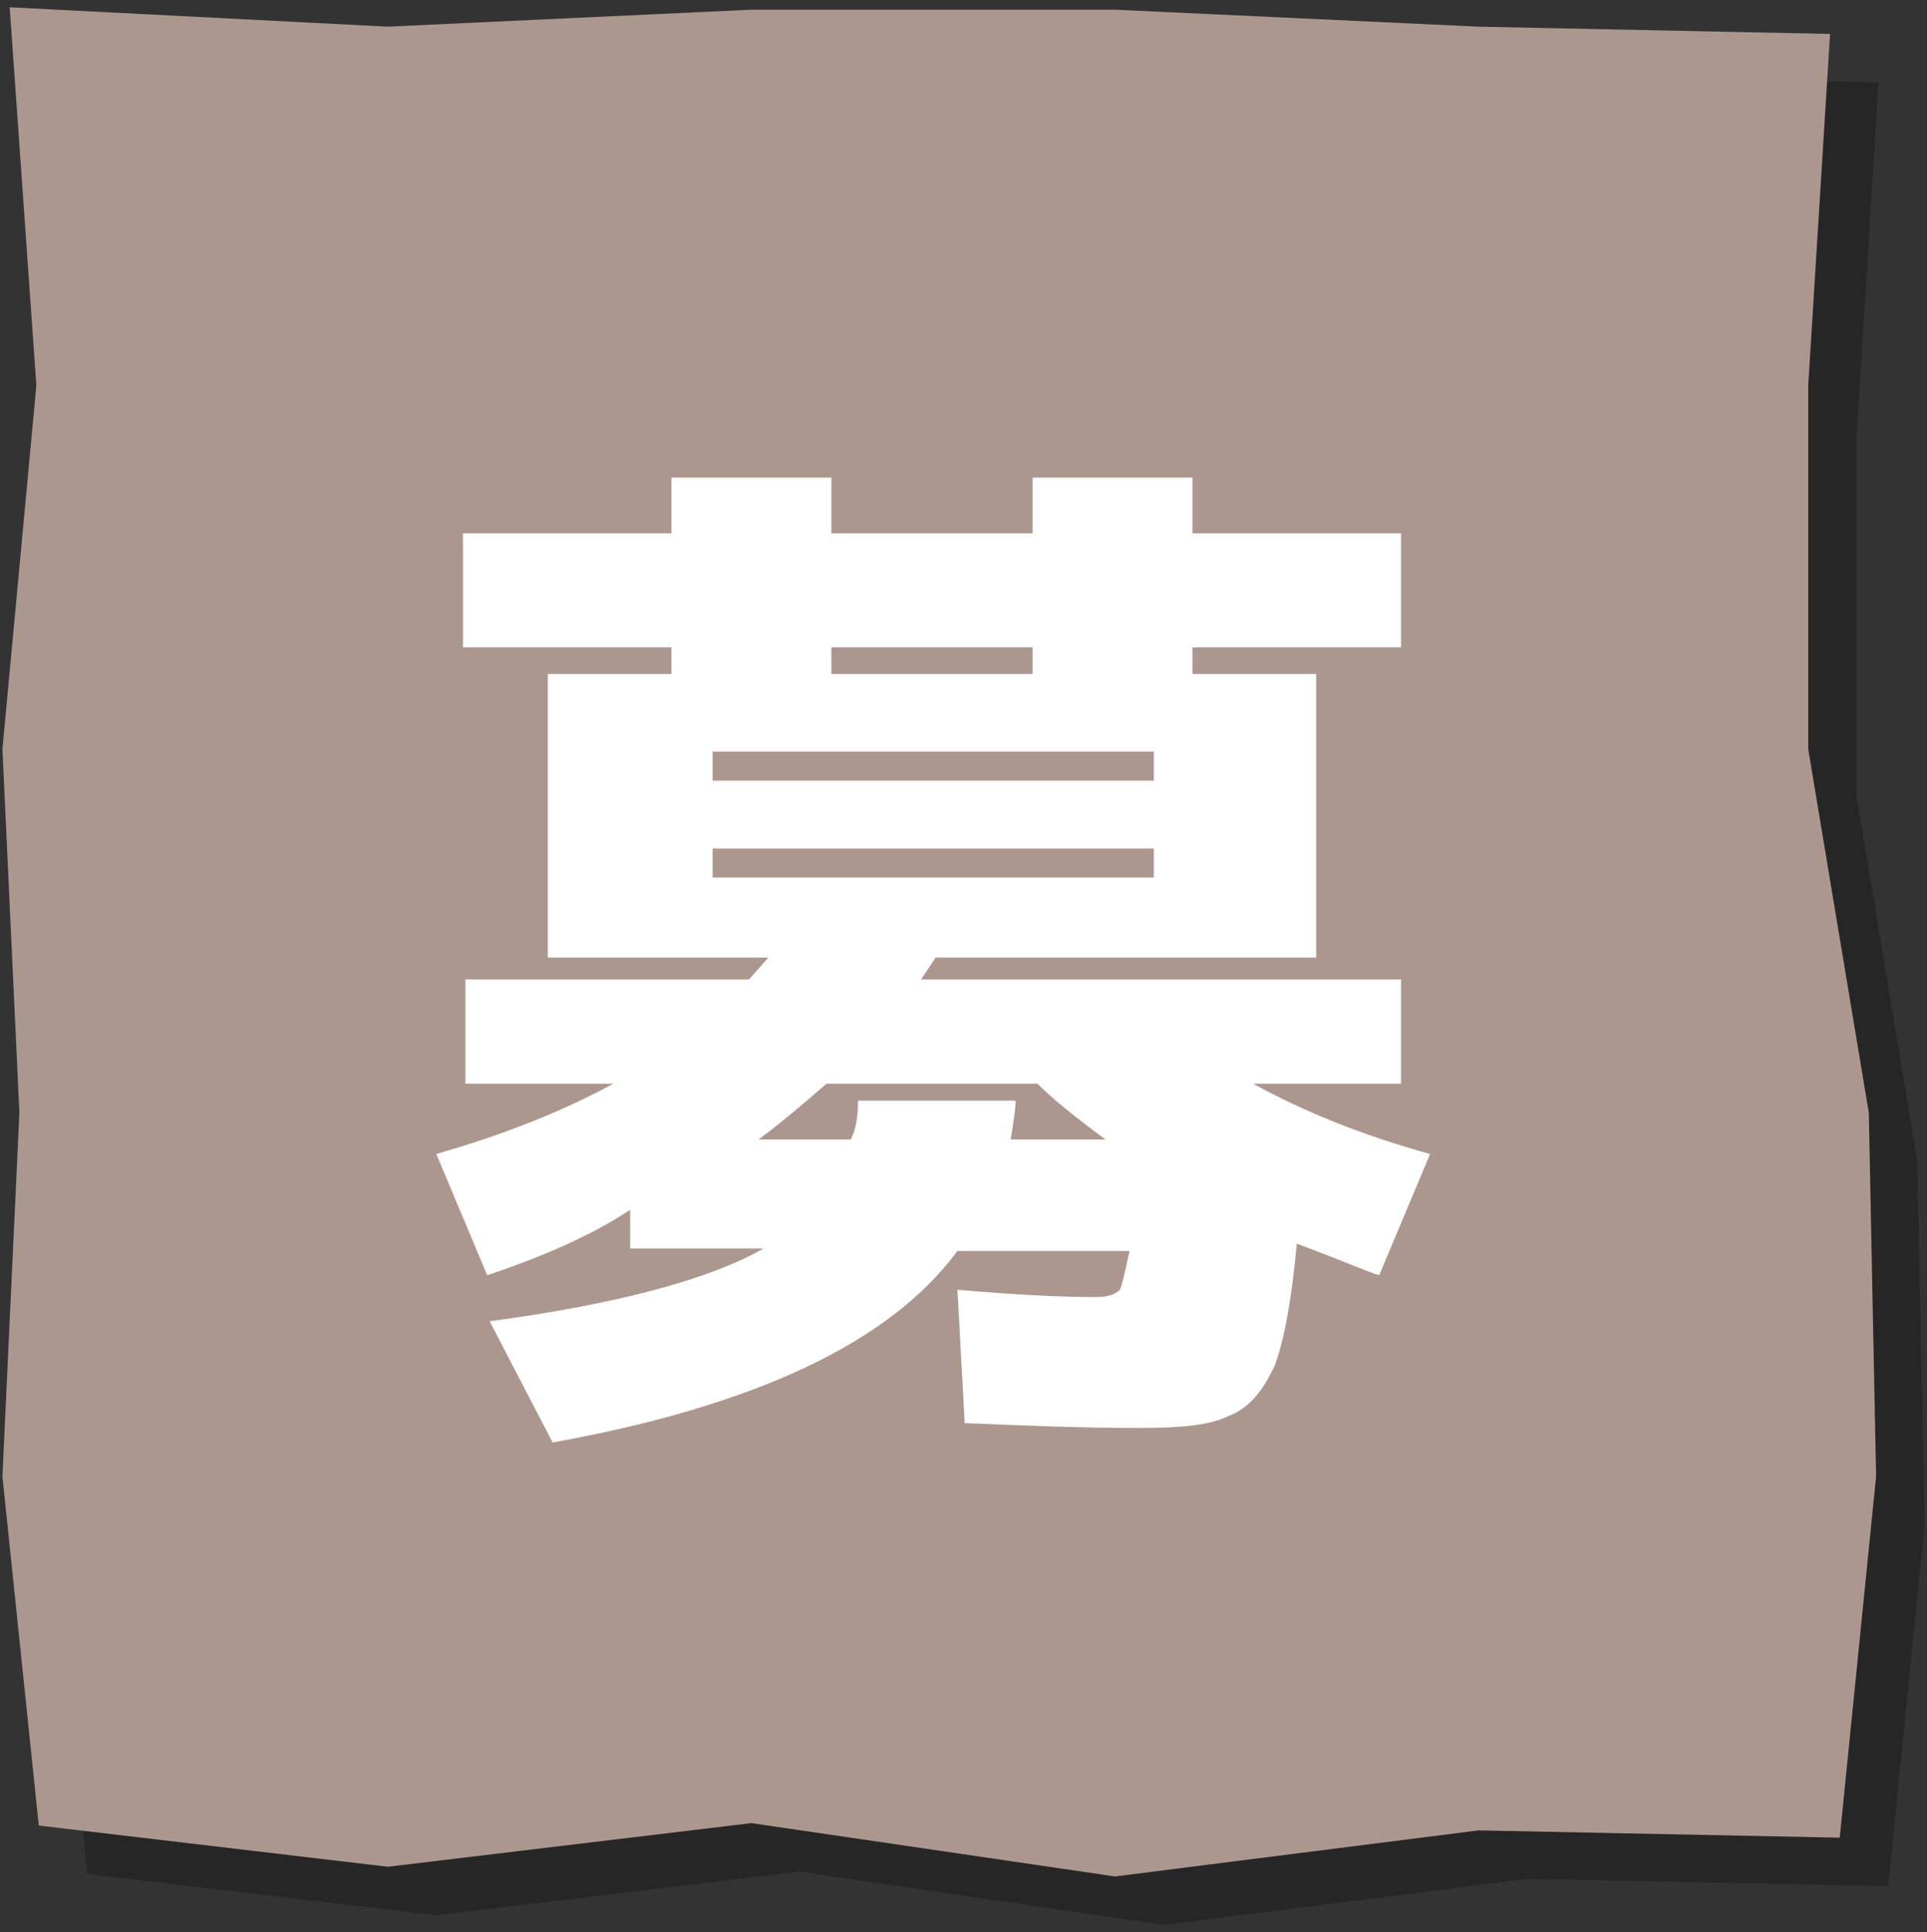
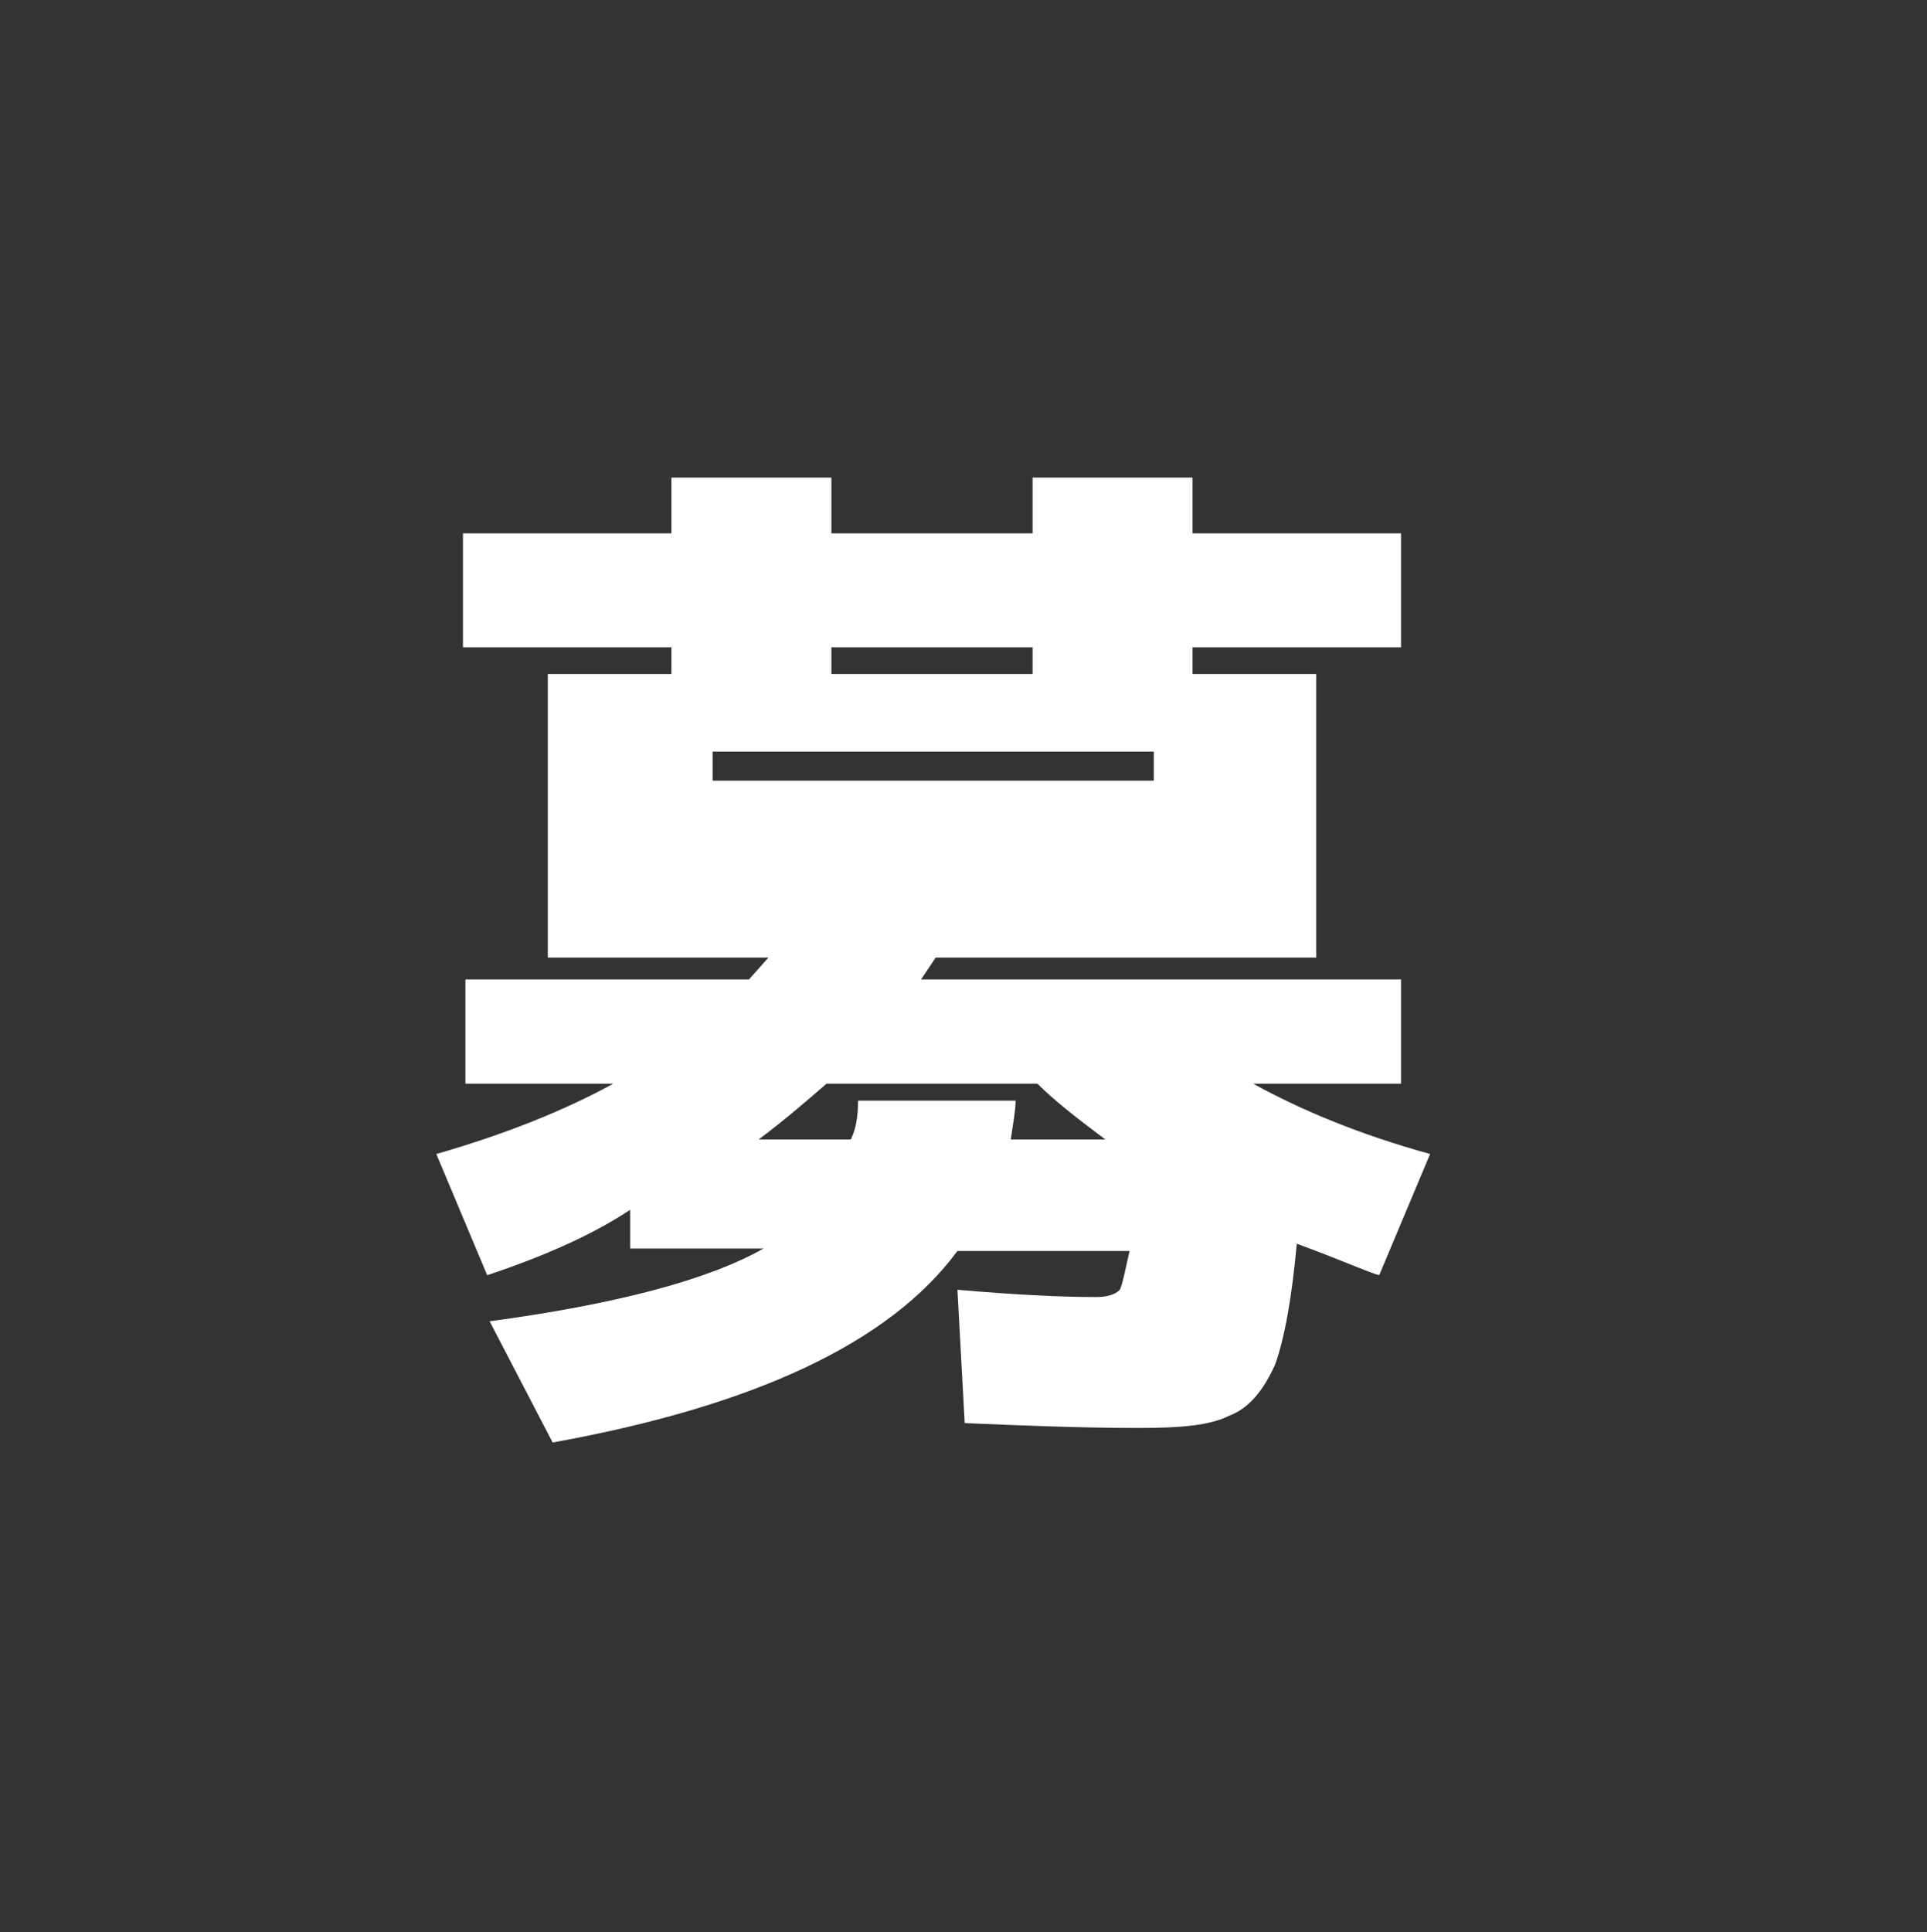
<svg xmlns="http://www.w3.org/2000/svg" version="1.1" id="レイヤー_1" x="0px" y="0px" viewBox="0 0 79.5 79.7" style="enable-background:new 0 0 79.5 79.7;" xml:space="preserve">
  <rect x="0" y="0" width="79.5" height="79.7" fill="#333333" stroke="none" />
  <style type="text/css">
	.st0{opacity:0.25;}
	.st1{fill:#AC978F;}
	.st2{fill:#FFFFFF;}
</style>
  <g>
    <g>
      <g class="st0">
-         <polygon points="77.9,77.8 63,77.5 48,79.4 33,77.2 18,79 3.6,77.3 2.1,62.9 2.8,47.9 2.1,32.9 3.5,17.9 2.4,2.3 18,3.1 33,2.4      48,2.4 63,3.1 77.5,3.4 76.6,17.9 76.6,32.9 79.1,47.9 79.4,62.9    " />
-       </g>
+         </g>
      <g>
-         <polygon class="st1" points="75.9,75.8 61,75.5 46,77.4 31,75.2 16,77 1.6,75.3 0.1,60.9 0.8,45.9 0.1,30.9 1.5,15.9 0.4,0.3      16,1.1 31,0.4 46,0.4 61,1.1 75.5,1.4 74.6,15.9 74.6,30.9 77.1,45.9 77.4,60.9    " />
-       </g>
+         </g>
    </g>
    <g>
-       <path class="st2" d="M20.1,52.6l-2.1-5c2.8-0.8,5.3-1.8,7.3-2.9h-6.1v-4.3h11.7l0.8-0.9h-2.3h-6.8V27.8h5.1v-1.1h-8.6V22h8.6v-2.3    h6.6V22h8.3v-2.3h6.6V22h8.6v4.7h-8.6v1.1h5.1v11.7H38.6L38,40.4h19.8v4.3h-6.1c2,1.1,4.4,2.1,7.3,2.9l-2.1,5    c-0.4-0.1-1.5-0.6-3.4-1.3c-0.2,2.2-0.5,3.9-0.9,5c-0.5,1.1-1.1,1.8-1.9,2.1c-0.8,0.4-2,0.5-3.7,0.5c-2.4,0-4.8-0.1-7.2-0.2    l-0.3-5.5c2.3,0.2,4.2,0.3,5.7,0.3c0.5,0,0.8-0.1,1-0.3c0.1-0.2,0.2-0.7,0.4-1.6h-7.1c-2.8,3.8-8.4,6.4-16.7,7.9l-2.6-5    c5.2-0.7,9-1.7,11.3-3H26v-1.6C24.5,50.9,22.5,51.8,20.1,52.6z M29.4,32.2h18.2V31H29.4V32.2z M29.4,35v1.2h18.2V35H29.4z     M35.4,45.4h6.5c0,0.4-0.1,0.9-0.2,1.6h3.9c-1.2-0.9-2.1-1.6-2.8-2.3h-8.7c-0.7,0.6-1.6,1.4-2.8,2.3h3.8    C35.3,46.6,35.4,46.1,35.4,45.4z M34.3,27.8h8.3v-1.1h-8.3V27.8z" />
+       <path class="st2" d="M20.1,52.6l-2.1-5c2.8-0.8,5.3-1.8,7.3-2.9h-6.1v-4.3h11.7l0.8-0.9h-2.3h-6.8V27.8h5.1v-1.1h-8.6V22h8.6v-2.3    h6.6V22h8.3v-2.3h6.6V22h8.6v4.7h-8.6v1.1h5.1v11.7H38.6L38,40.4h19.8v4.3h-6.1c2,1.1,4.4,2.1,7.3,2.9l-2.1,5    c-0.4-0.1-1.5-0.6-3.4-1.3c-0.2,2.2-0.5,3.9-0.9,5c-0.5,1.1-1.1,1.8-1.9,2.1c-0.8,0.4-2,0.5-3.7,0.5c-2.4,0-4.8-0.1-7.2-0.2    l-0.3-5.5c2.3,0.2,4.2,0.3,5.7,0.3c0.5,0,0.8-0.1,1-0.3c0.1-0.2,0.2-0.7,0.4-1.6h-7.1c-2.8,3.8-8.4,6.4-16.7,7.9l-2.6-5    c5.2-0.7,9-1.7,11.3-3H26v-1.6C24.5,50.9,22.5,51.8,20.1,52.6z M29.4,32.2h18.2V31H29.4V32.2z v1.2h18.2V35H29.4z     M35.4,45.4h6.5c0,0.4-0.1,0.9-0.2,1.6h3.9c-1.2-0.9-2.1-1.6-2.8-2.3h-8.7c-0.7,0.6-1.6,1.4-2.8,2.3h3.8    C35.3,46.6,35.4,46.1,35.4,45.4z M34.3,27.8h8.3v-1.1h-8.3V27.8z" />
    </g>
  </g>
</svg>